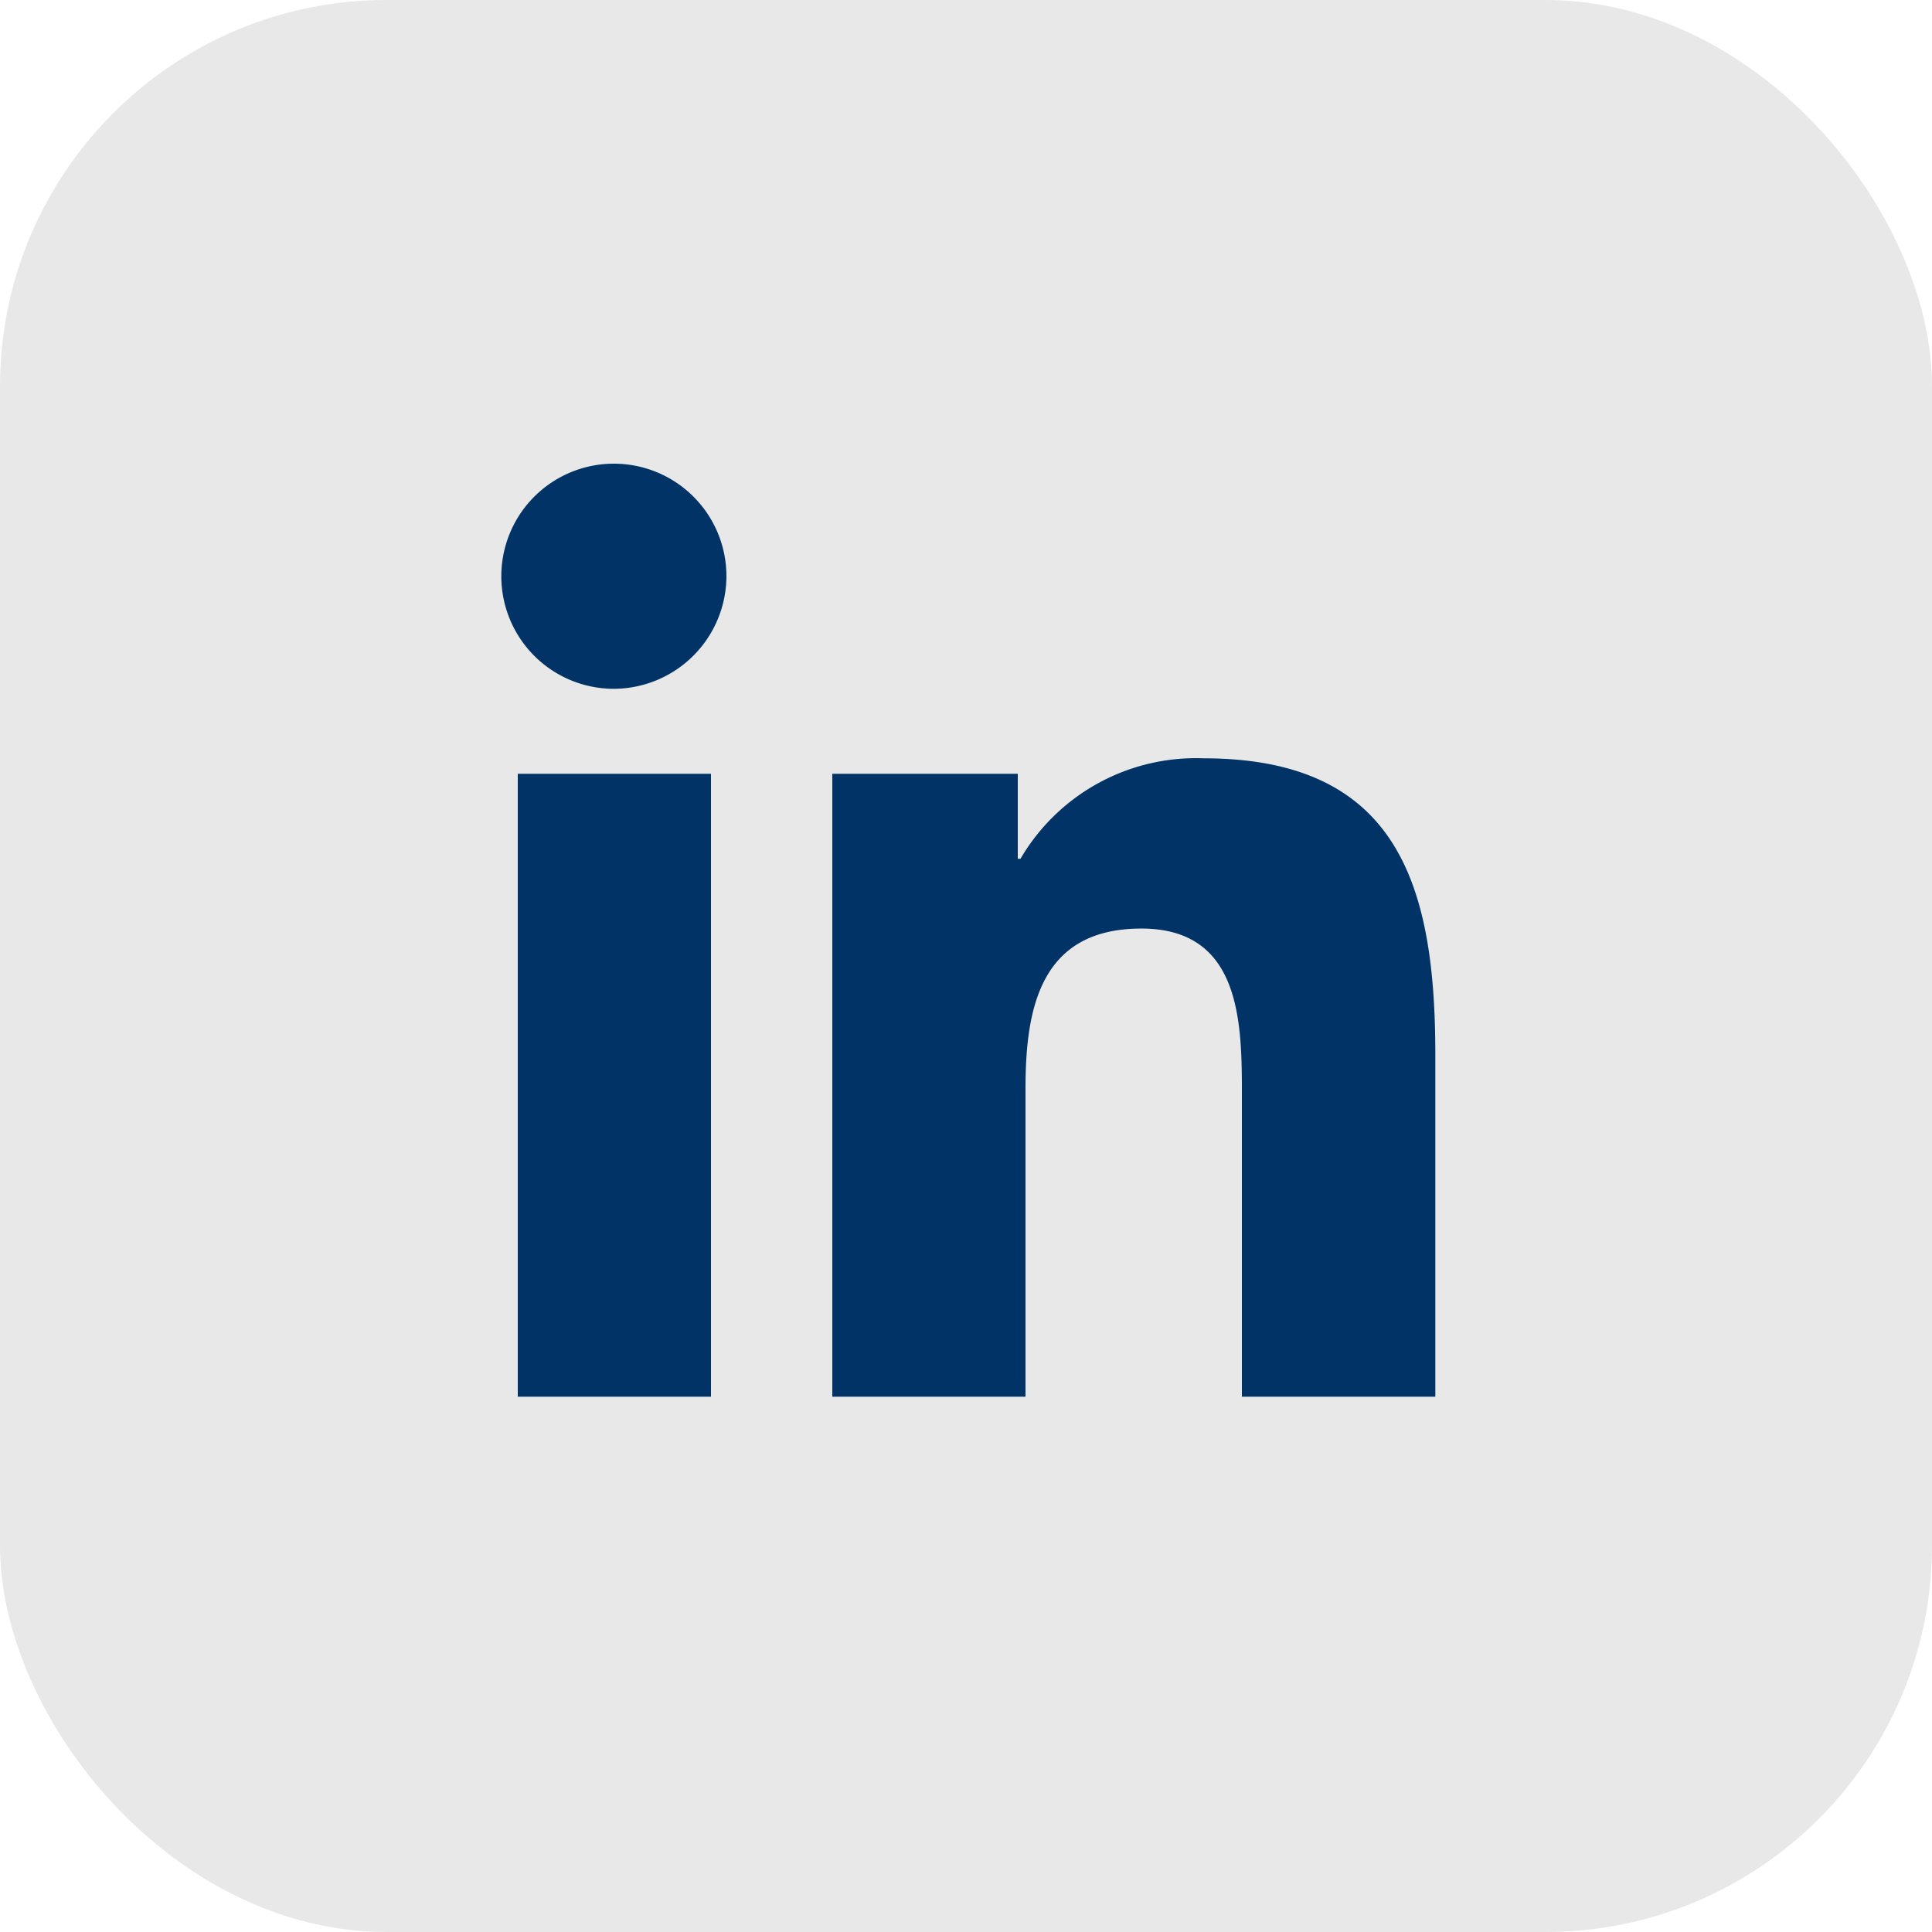
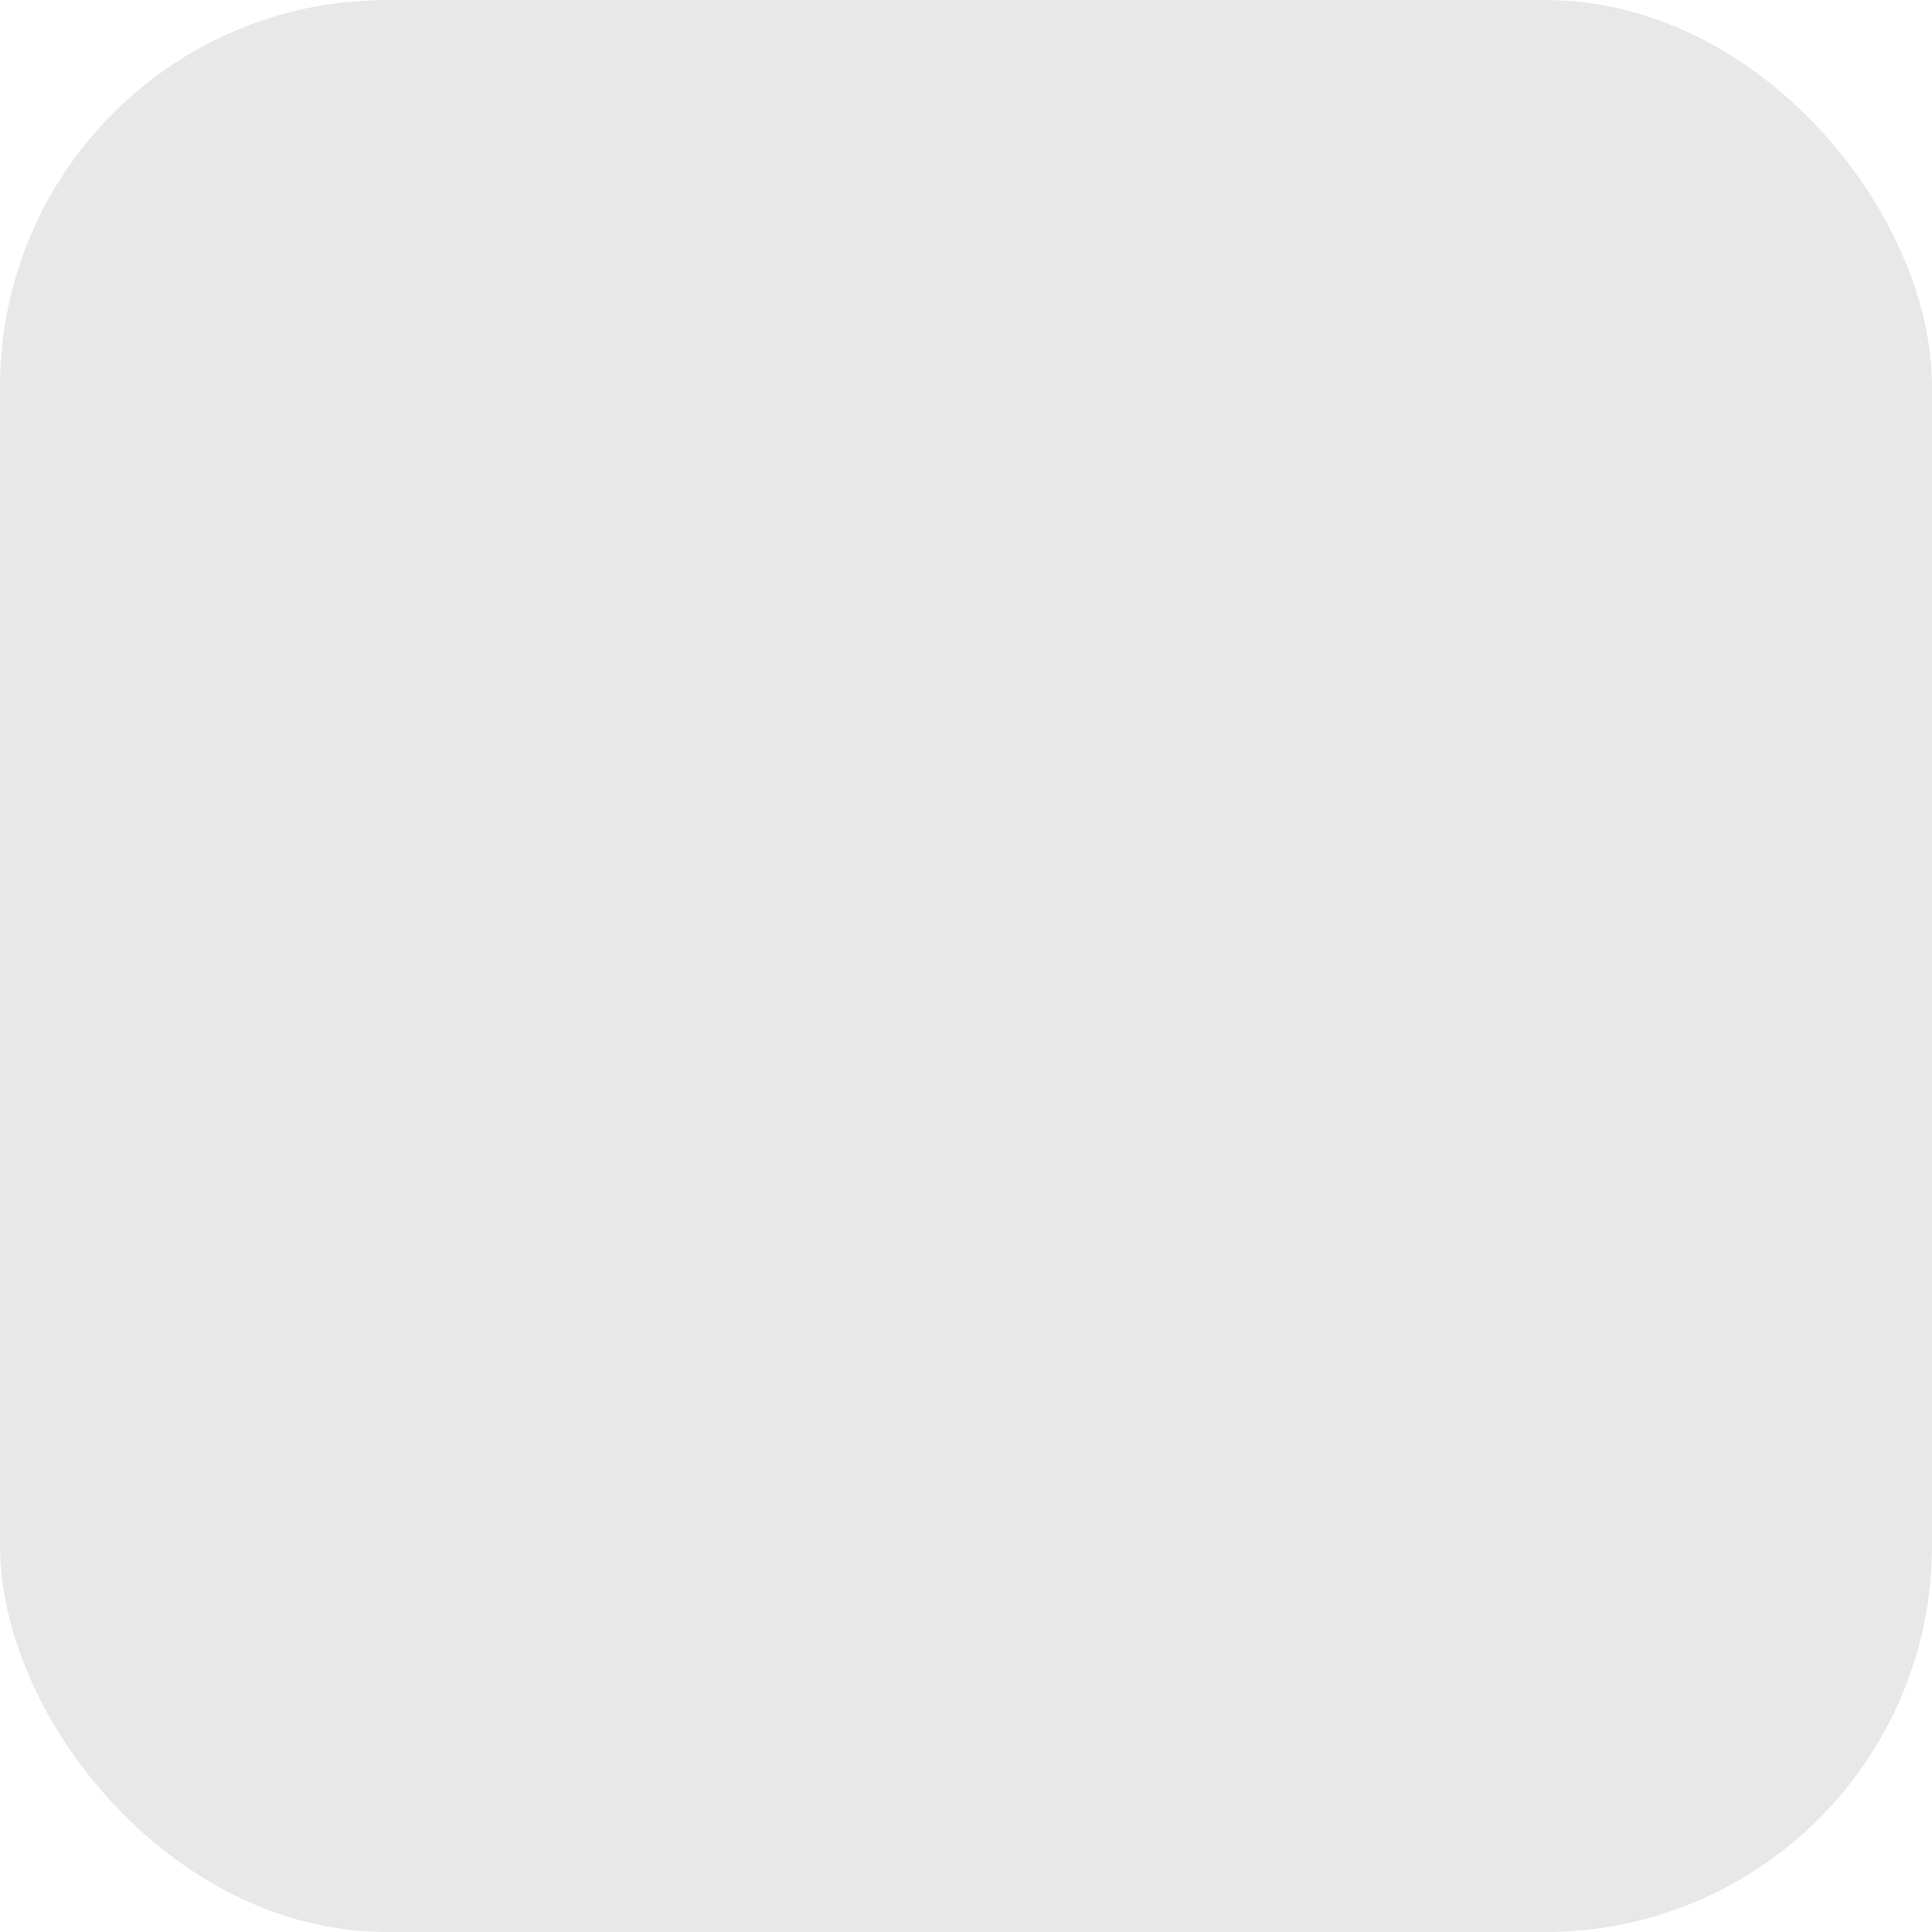
<svg xmlns="http://www.w3.org/2000/svg" width="50" height="50" viewBox="0 0 50 50">
  <g transform="translate(-909 -5241)">
    <rect width="50" height="50" rx="10" transform="translate(909 5241)" fill="#e8e8e8" />
-     <path d="M5.4,24.146H.4V8.025H5.4ZM2.9,5.826A2.913,2.913,0,1,1,5.8,2.9,2.924,2.924,0,0,1,2.9,5.826ZM24.14,24.146h-5V16.3c0-1.87-.038-4.269-2.6-4.269-2.6,0-3,2.032-3,4.134v7.982h-5V8.025h4.8v2.2h.07a5.26,5.26,0,0,1,4.736-2.6c5.066,0,6,3.336,6,7.669v8.855Z" transform="translate(922 5253)" fill="#013366" />
  </g>
</svg>